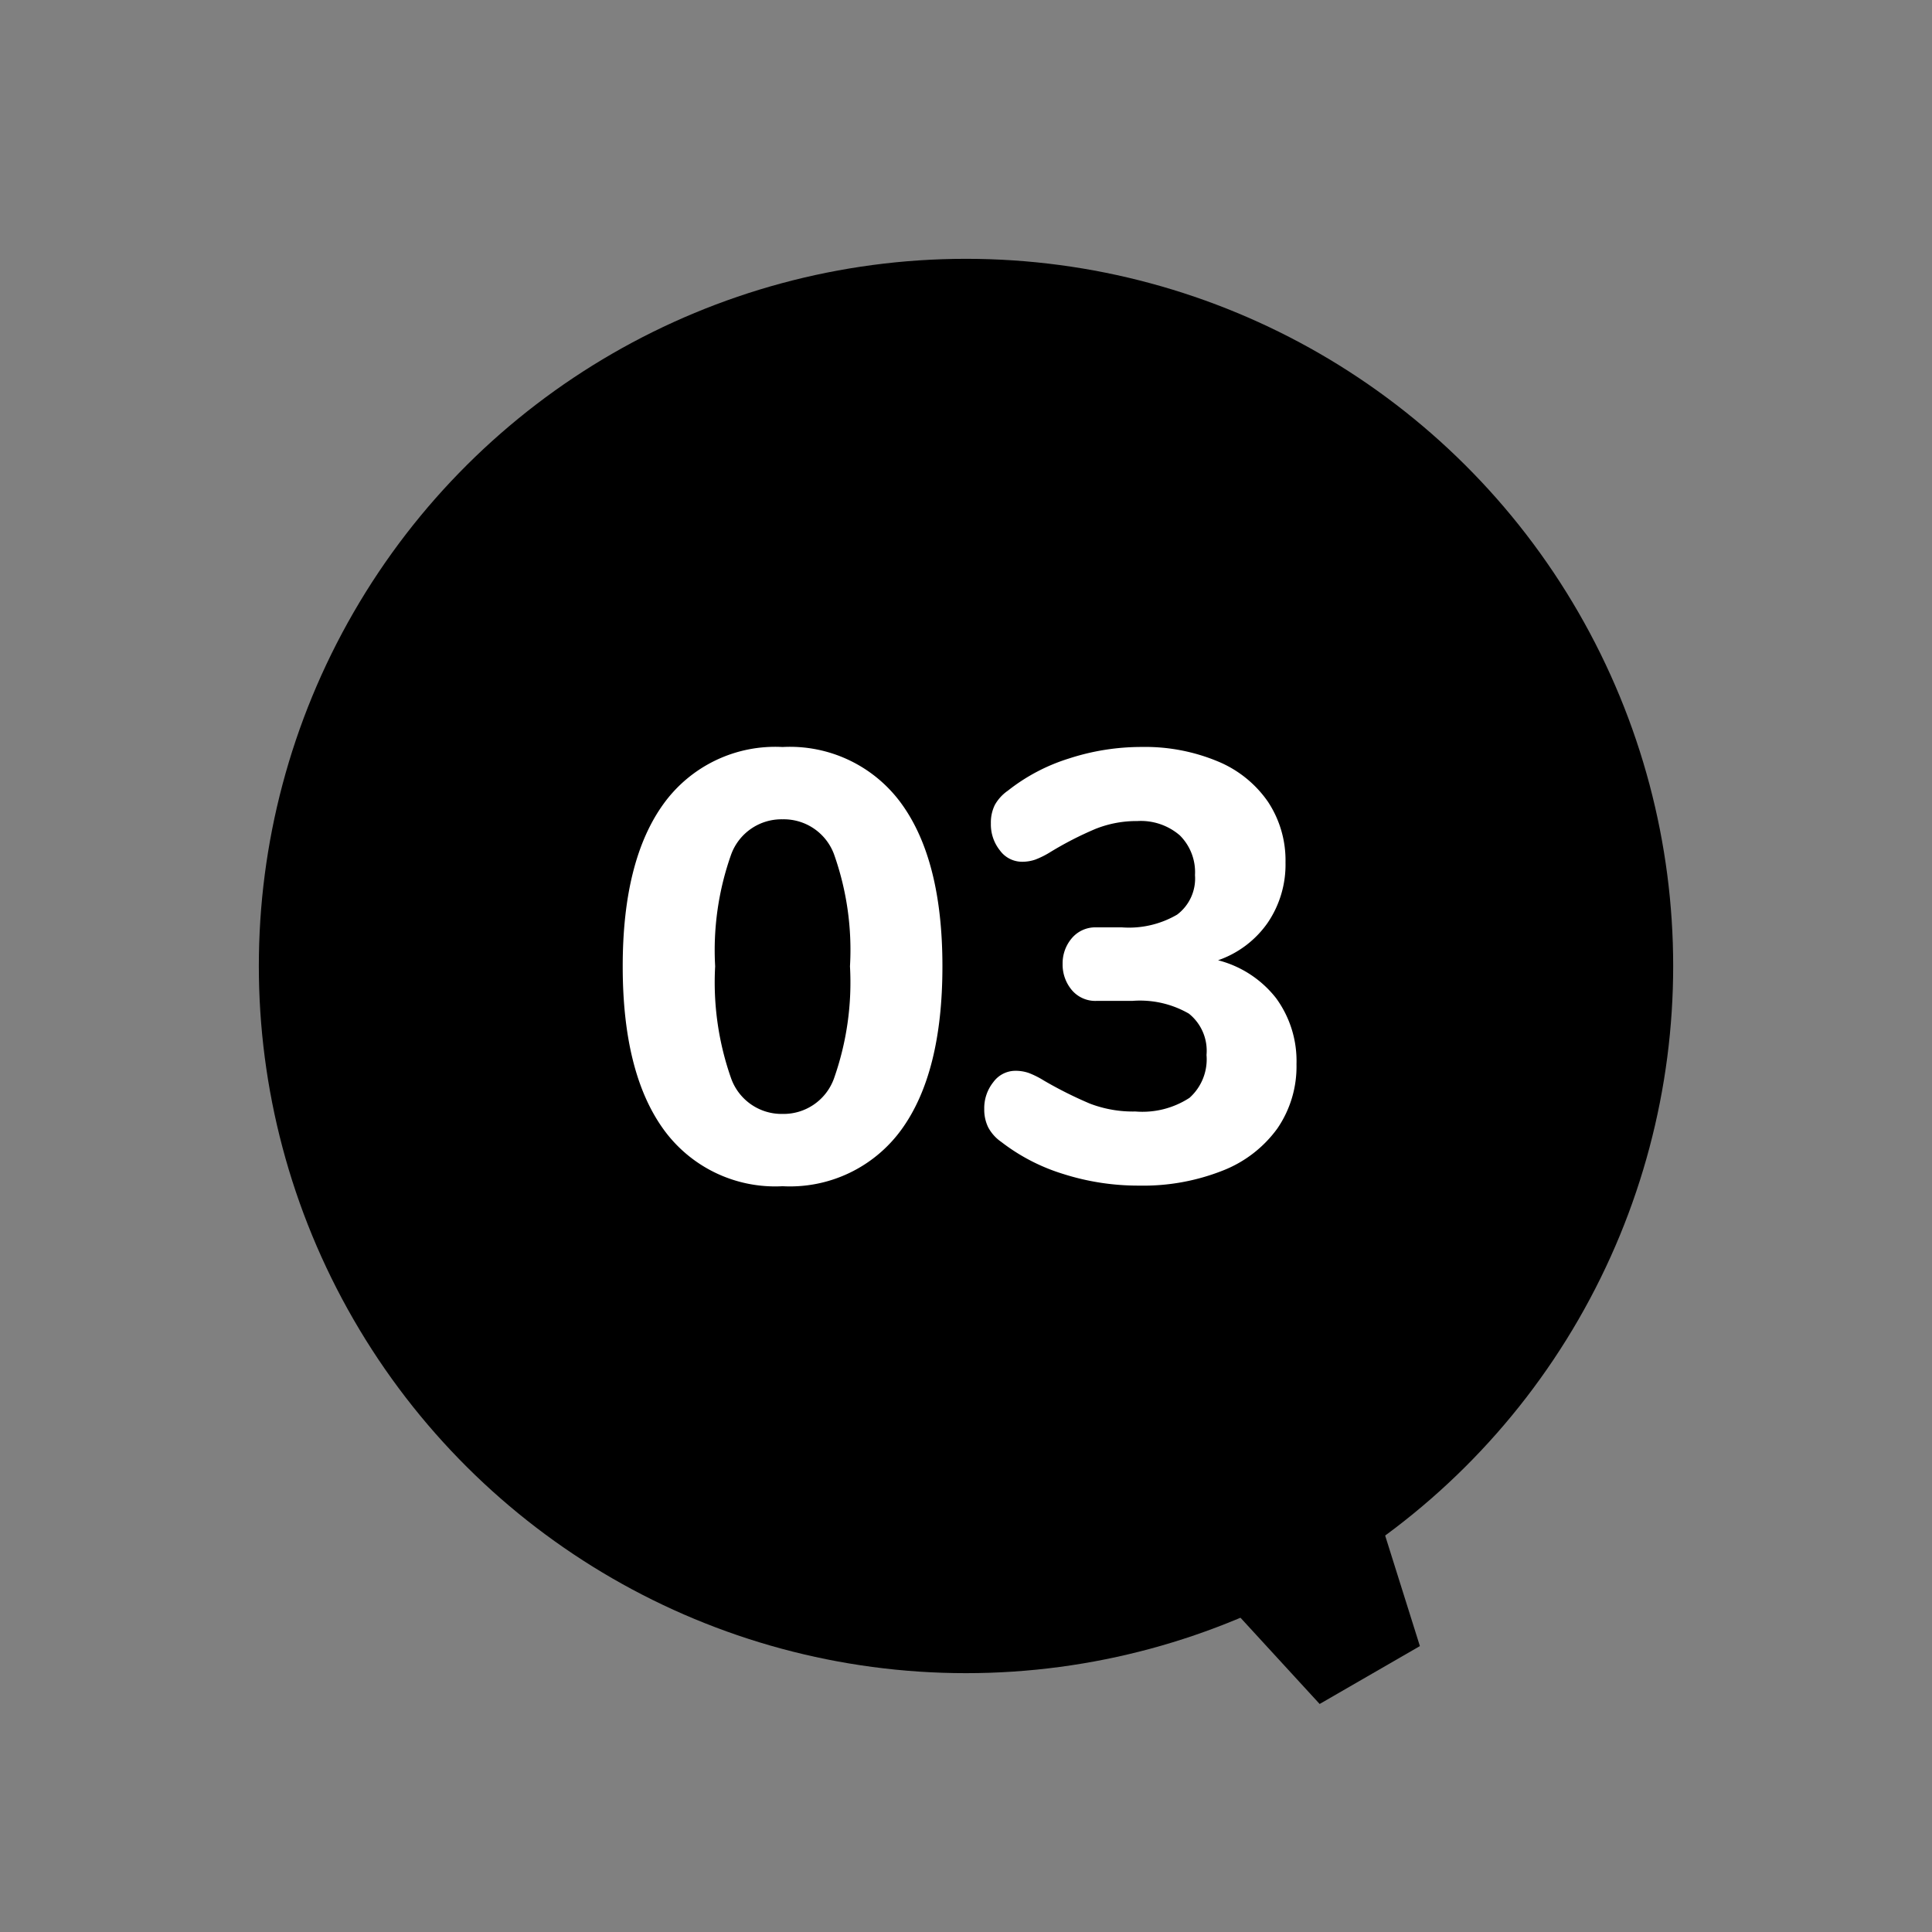
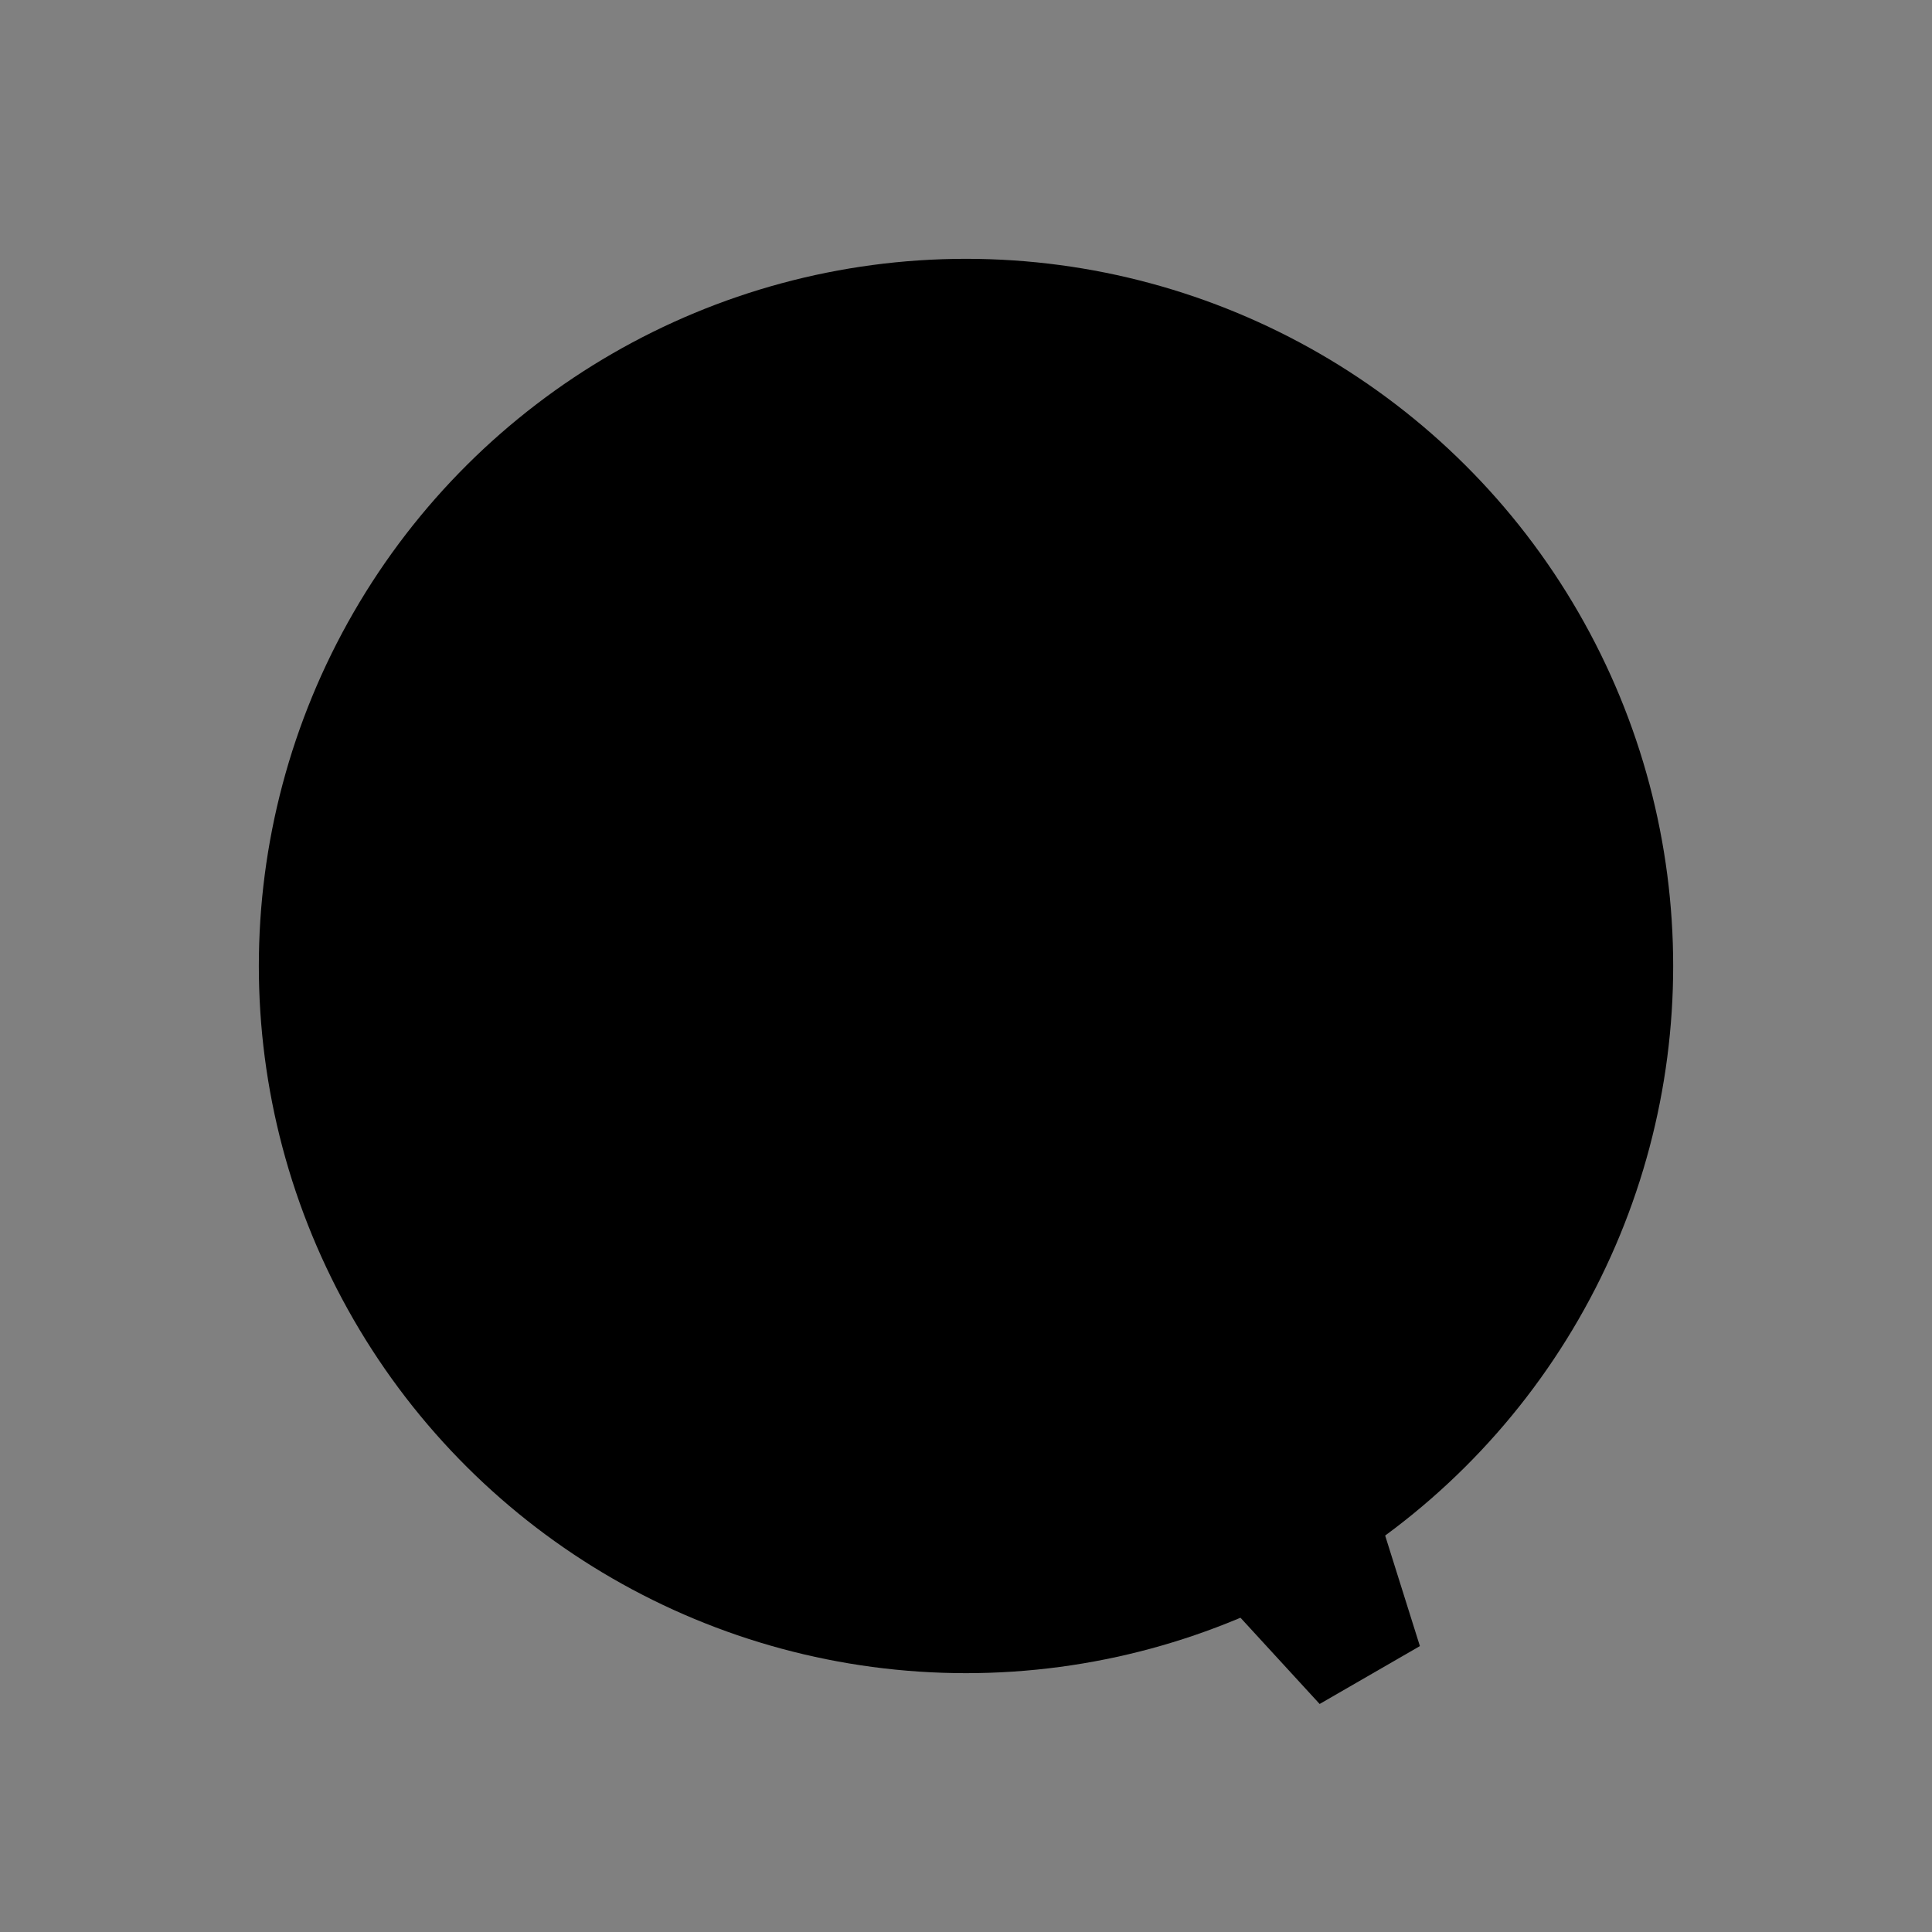
<svg xmlns="http://www.w3.org/2000/svg" width="108.133" height="108.133" viewBox="0 0 108.133 108.133">
  <rect x="0" y="0" width="108.133" height="108.133" fill="#808080" stroke="none" />
  <g id="グループ_5412" data-name="グループ 5412" transform="translate(-644.005 -2227.914)">
    <g id="グループ_188" data-name="グループ 188" transform="translate(644.107 2267.294) rotate(-30)">
      <circle id="楕円形_14" data-name="楕円形 14" cx="39.58" cy="39.58" r="39.58" transform="translate(-0.188 0.121)" />
      <path id="パス_6992" data-name="パス 6992" d="M0,0H11.679l-2.6,11.679H2.6Z" transform="translate(33.281 73.689)" />
    </g>
-     <path id="パス_23285" data-name="パス 23285" d="M-10.2.306a7.705,7.705,0,0,1-6.647-3.162q-2.3-3.162-2.3-9.146,0-5.95,2.3-9.112A7.705,7.705,0,0,1-10.2-24.276a7.705,7.705,0,0,1,6.647,3.162q2.3,3.162,2.3,9.112,0,5.984-2.3,9.146A7.705,7.705,0,0,1-10.2.306Zm0-4.046A3,3,0,0,0-7.327-5.712a16.157,16.157,0,0,0,.9-6.29,16,16,0,0,0-.9-6.29A3,3,0,0,0-10.2-20.23a3,3,0,0,0-2.873,1.955,16.021,16.021,0,0,0-.9,6.273,16.157,16.157,0,0,0,.9,6.29A3,3,0,0,0-10.2-3.74Zm24.378-8.6a6.013,6.013,0,0,1,3.247,2.125,5.957,5.957,0,0,1,1.139,3.689,6.125,6.125,0,0,1-1.071,3.6A6.835,6.835,0,0,1,14.416-.561,12.076,12.076,0,0,1,9.758.272,13.831,13.831,0,0,1,5.525-.374a10.906,10.906,0,0,1-3.485-1.8,2.326,2.326,0,0,1-.731-.816,2.252,2.252,0,0,1-.221-1.02A2.326,2.326,0,0,1,1.6-5.525a1.53,1.53,0,0,1,1.224-.629,2.251,2.251,0,0,1,.748.119,4.885,4.885,0,0,1,.85.425A22.689,22.689,0,0,0,7-4.318a6.747,6.747,0,0,0,2.55.442,4.824,4.824,0,0,0,3.026-.765,2.892,2.892,0,0,0,.952-2.4,2.66,2.66,0,0,0-.986-2.312,5.475,5.475,0,0,0-3.162-.714H7.378a1.718,1.718,0,0,1-1.394-.612,2.21,2.21,0,0,1-.51-1.462,2.163,2.163,0,0,1,.51-1.428,1.718,1.718,0,0,1,1.394-.612H8.806a5.339,5.339,0,0,0,3.077-.714,2.528,2.528,0,0,0,1-2.21,2.908,2.908,0,0,0-.85-2.227,3.34,3.34,0,0,0-2.38-.8,6.173,6.173,0,0,0-2.346.442,19.147,19.147,0,0,0-2.516,1.292,4.885,4.885,0,0,1-.85.425,2.251,2.251,0,0,1-.748.119,1.53,1.53,0,0,1-1.224-.629,2.326,2.326,0,0,1-.51-1.513,2.226,2.226,0,0,1,.221-1.037,2.387,2.387,0,0,1,.731-.8,10.545,10.545,0,0,1,3.417-1.8,13.074,13.074,0,0,1,4.063-.646,10.569,10.569,0,0,1,4.25.8,6.357,6.357,0,0,1,2.822,2.261,5.936,5.936,0,0,1,.986,3.4,5.784,5.784,0,0,1-1,3.383A5.62,5.62,0,0,1,14.178-12.342Z" transform="translate(698.005 2294)" fill="#fff" />
  </g>
</svg>